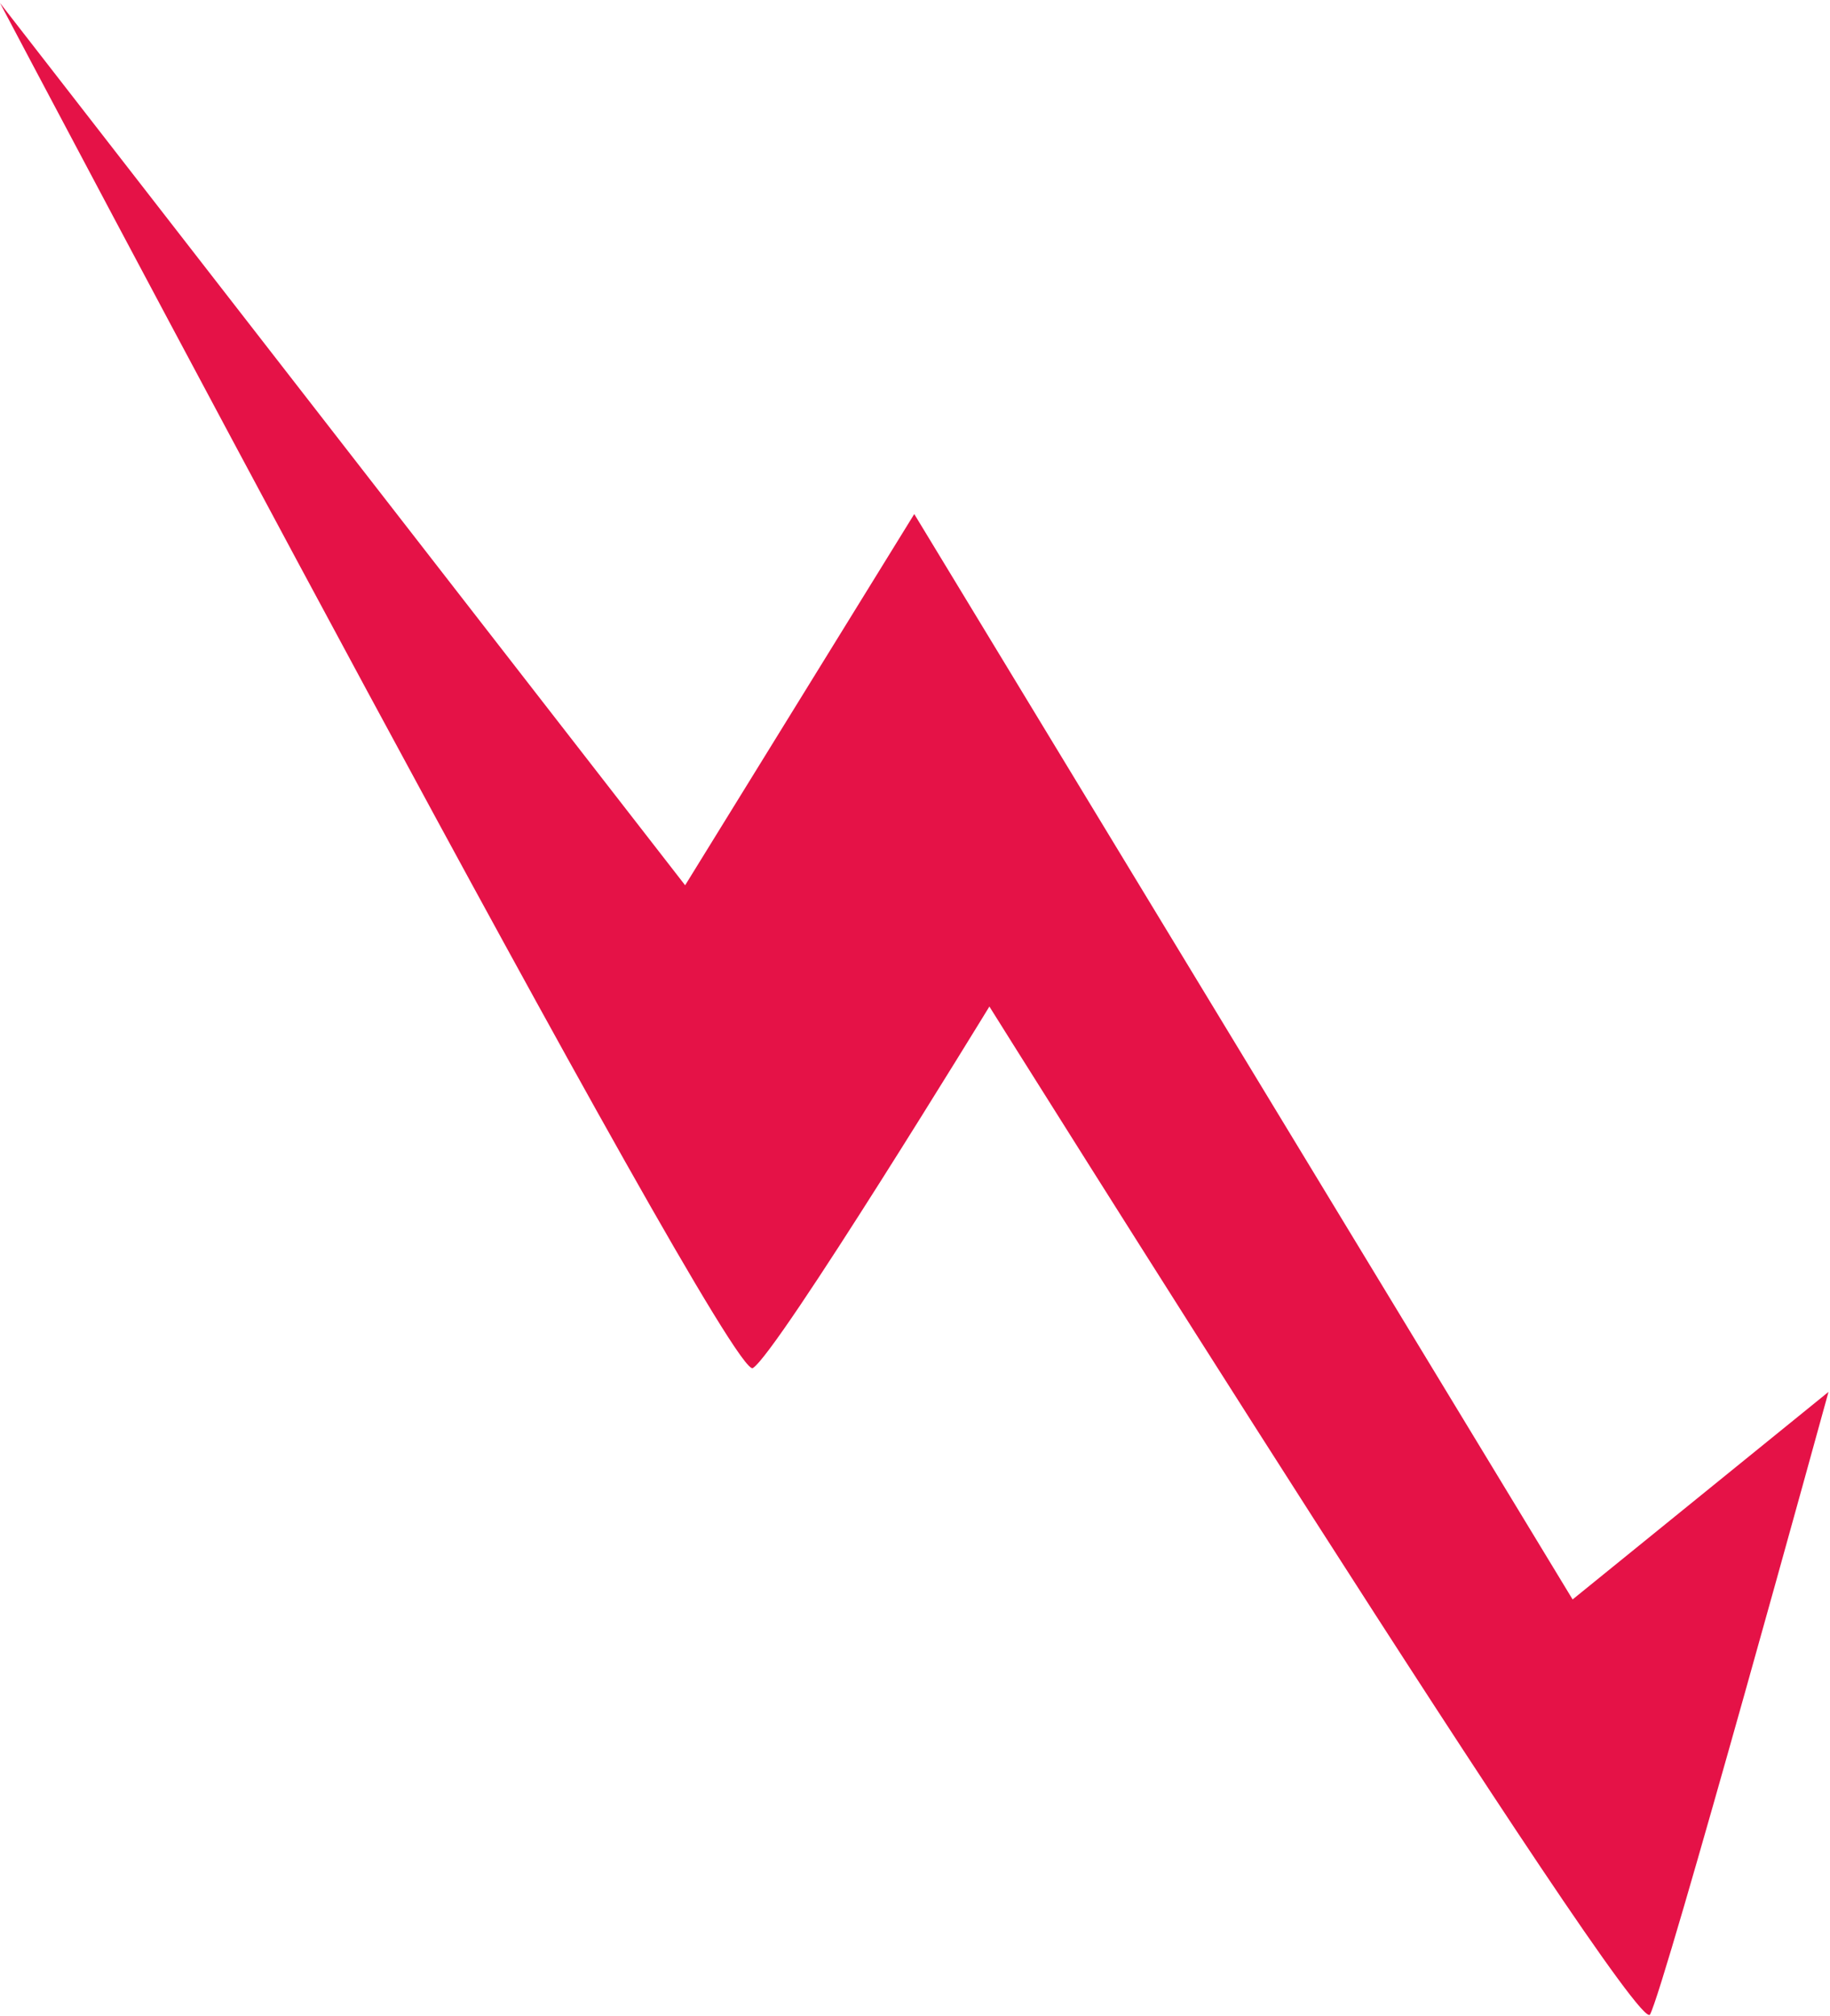
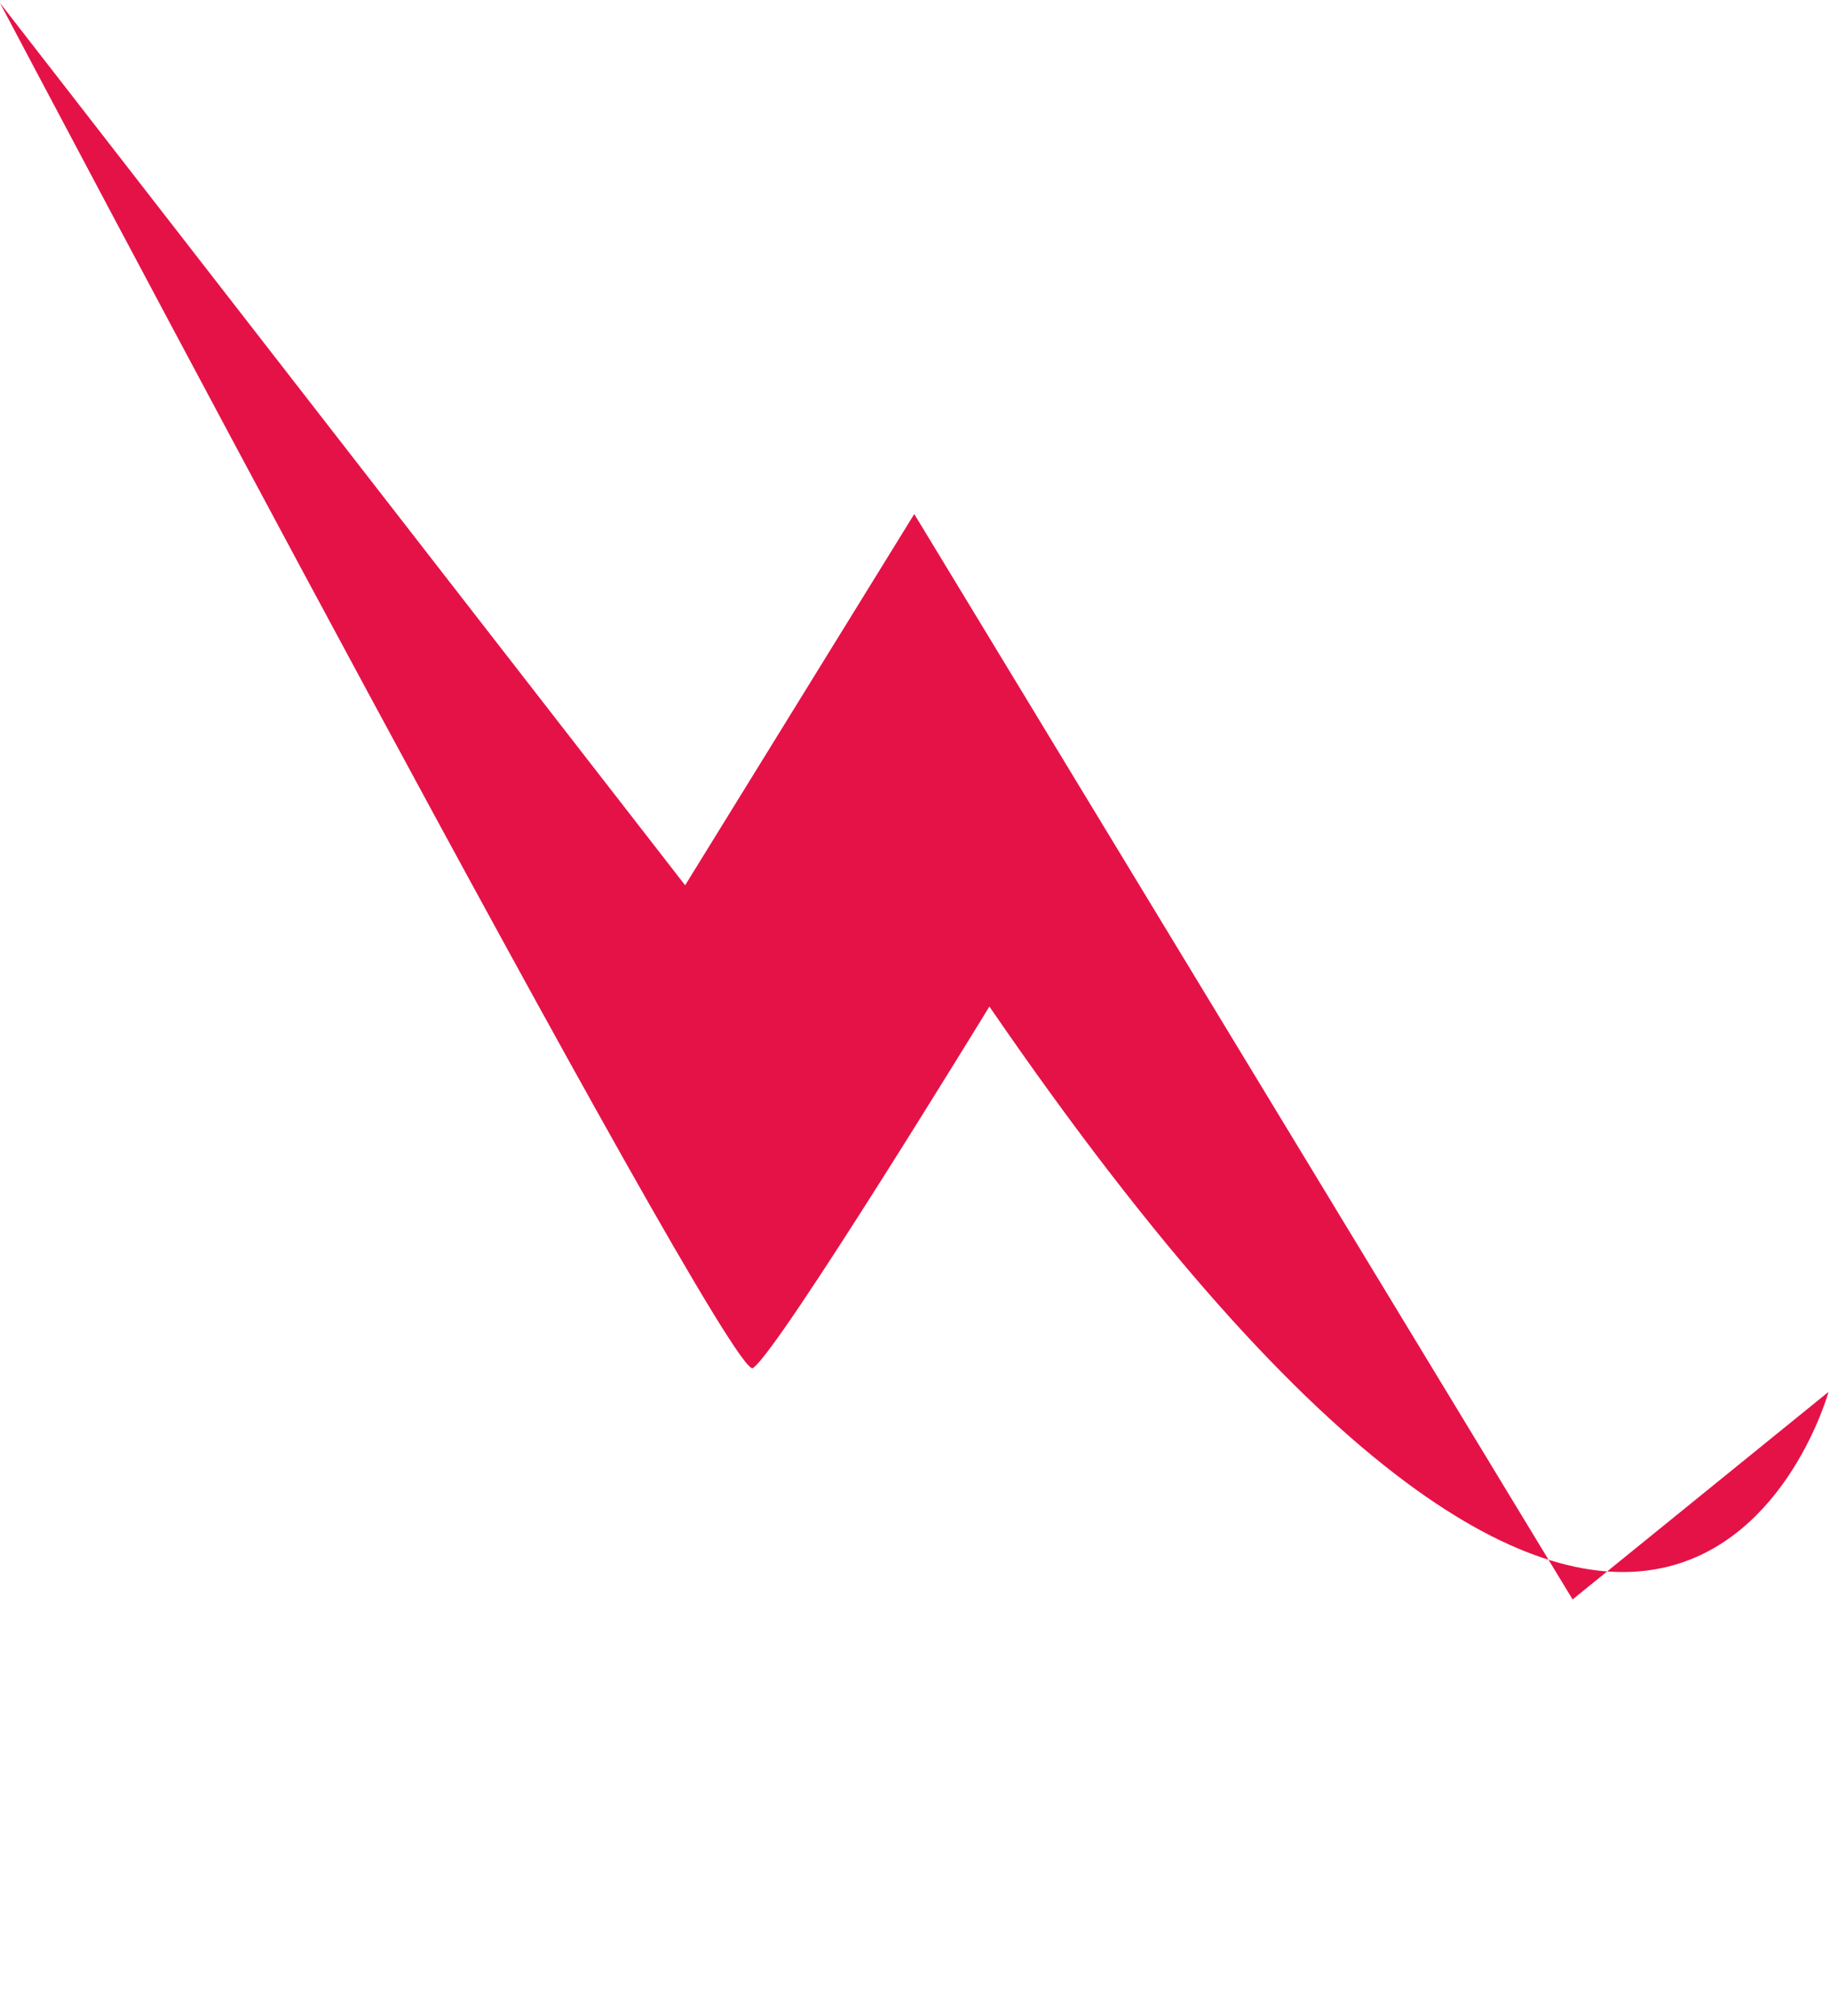
<svg xmlns="http://www.w3.org/2000/svg" width="246px" height="271px" viewBox="0 0 246 271" version="1.1">
  <title>Path</title>
  <g id="Page-1" stroke="none" stroke-width="1" fill="none" fill-rule="evenodd">
-     <path d="M0,0.4 C0,0.4 97.9,185.9 101.2,183.9 C104.5,181.9 133,135.3 133,135.3 C133,135.3 219.9,274.1 221.8,270.8 C223.7,267.5 245.8,187.1 245.8,187.1 L211.4,215 L122.9,69.1 L92.1,119 L0,0.4 Z" id="Path" fill="#E51247" fill-rule="nonzero" />
+     <path d="M0,0.4 C0,0.4 97.9,185.9 101.2,183.9 C104.5,181.9 133,135.3 133,135.3 C223.7,267.5 245.8,187.1 245.8,187.1 L211.4,215 L122.9,69.1 L92.1,119 L0,0.4 Z" id="Path" fill="#E51247" fill-rule="nonzero" />
  </g>
</svg>